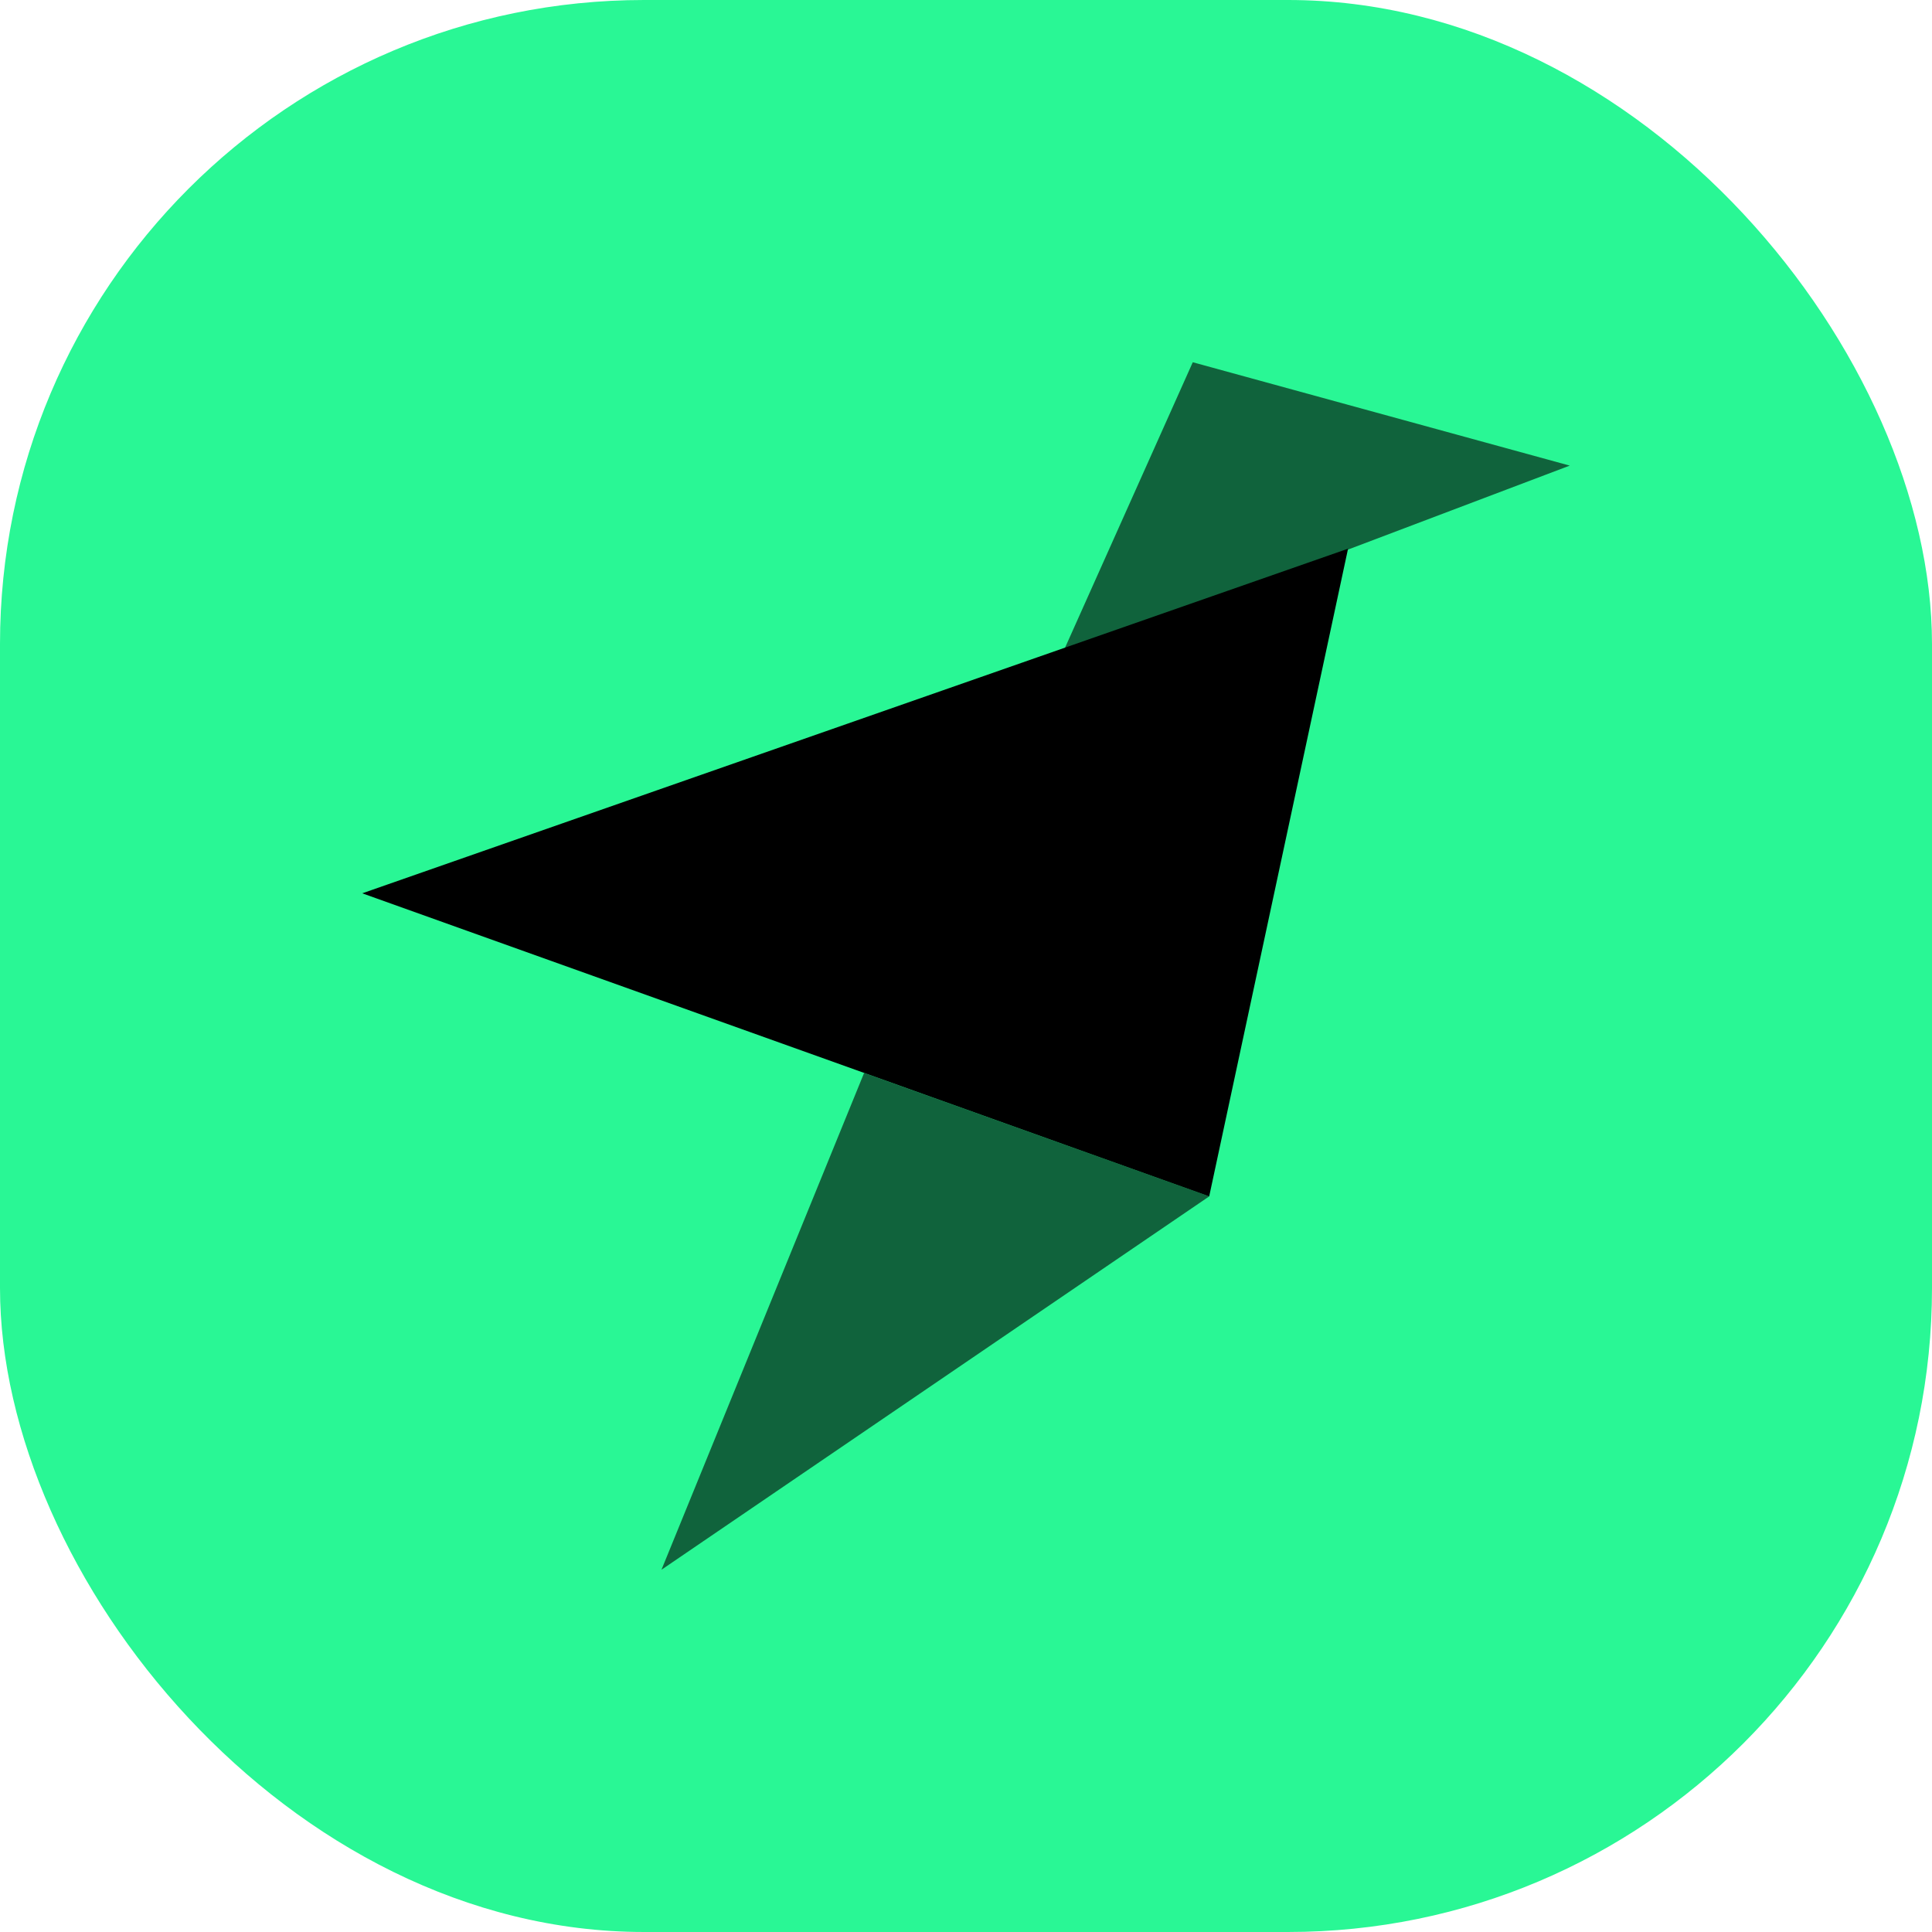
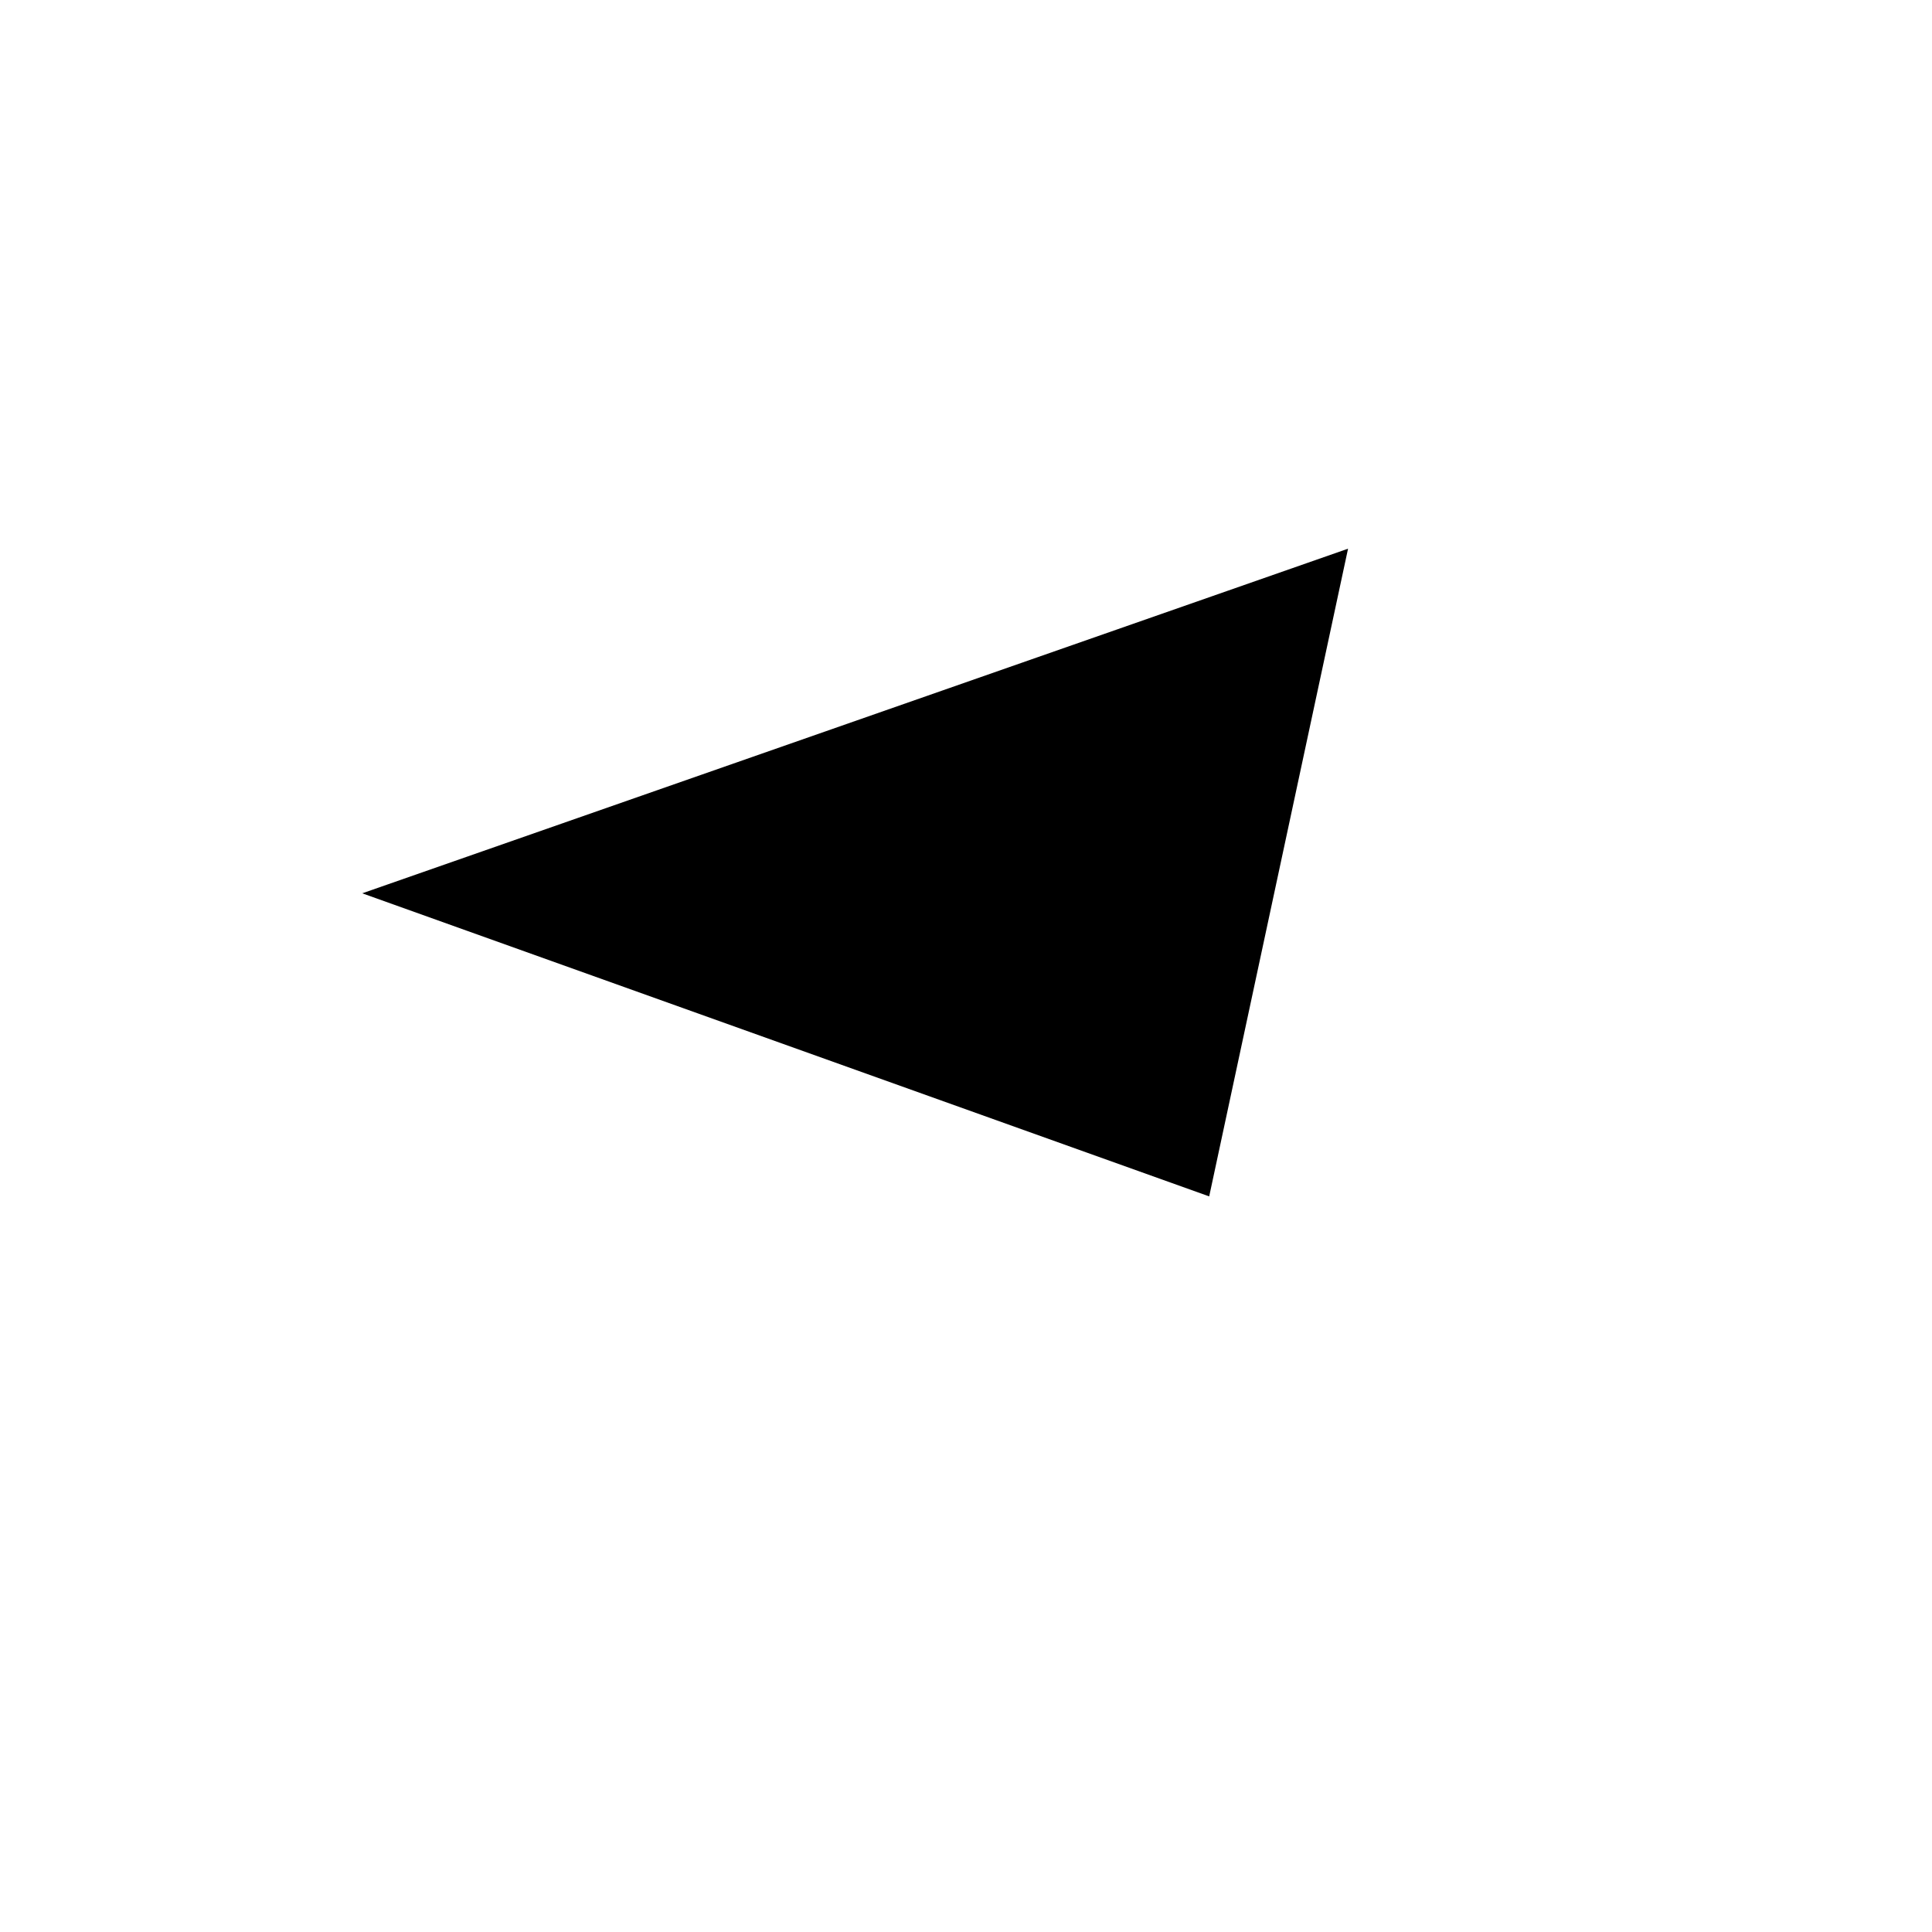
<svg xmlns="http://www.w3.org/2000/svg" width="24" height="24" viewBox="0 0 24 24" fill="none">
-   <rect width="24" height="24" rx="8" fill="#29F795" />
-   <path opacity="0.6" d="M19.5 5.784L14.817 4.5L13.17 8.181L19.5 5.784ZM15.021 14.862L10.734 13.329L8.217 19.5L15.021 14.862Z" fill="black" />
-   <path d="M4.5 11.097L15.021 14.862L16.746 6.816L4.5 11.097Z" fill="black" />
+   <path d="M4.5 11.097L15.021 14.862L16.746 6.816Z" fill="black" />
</svg>